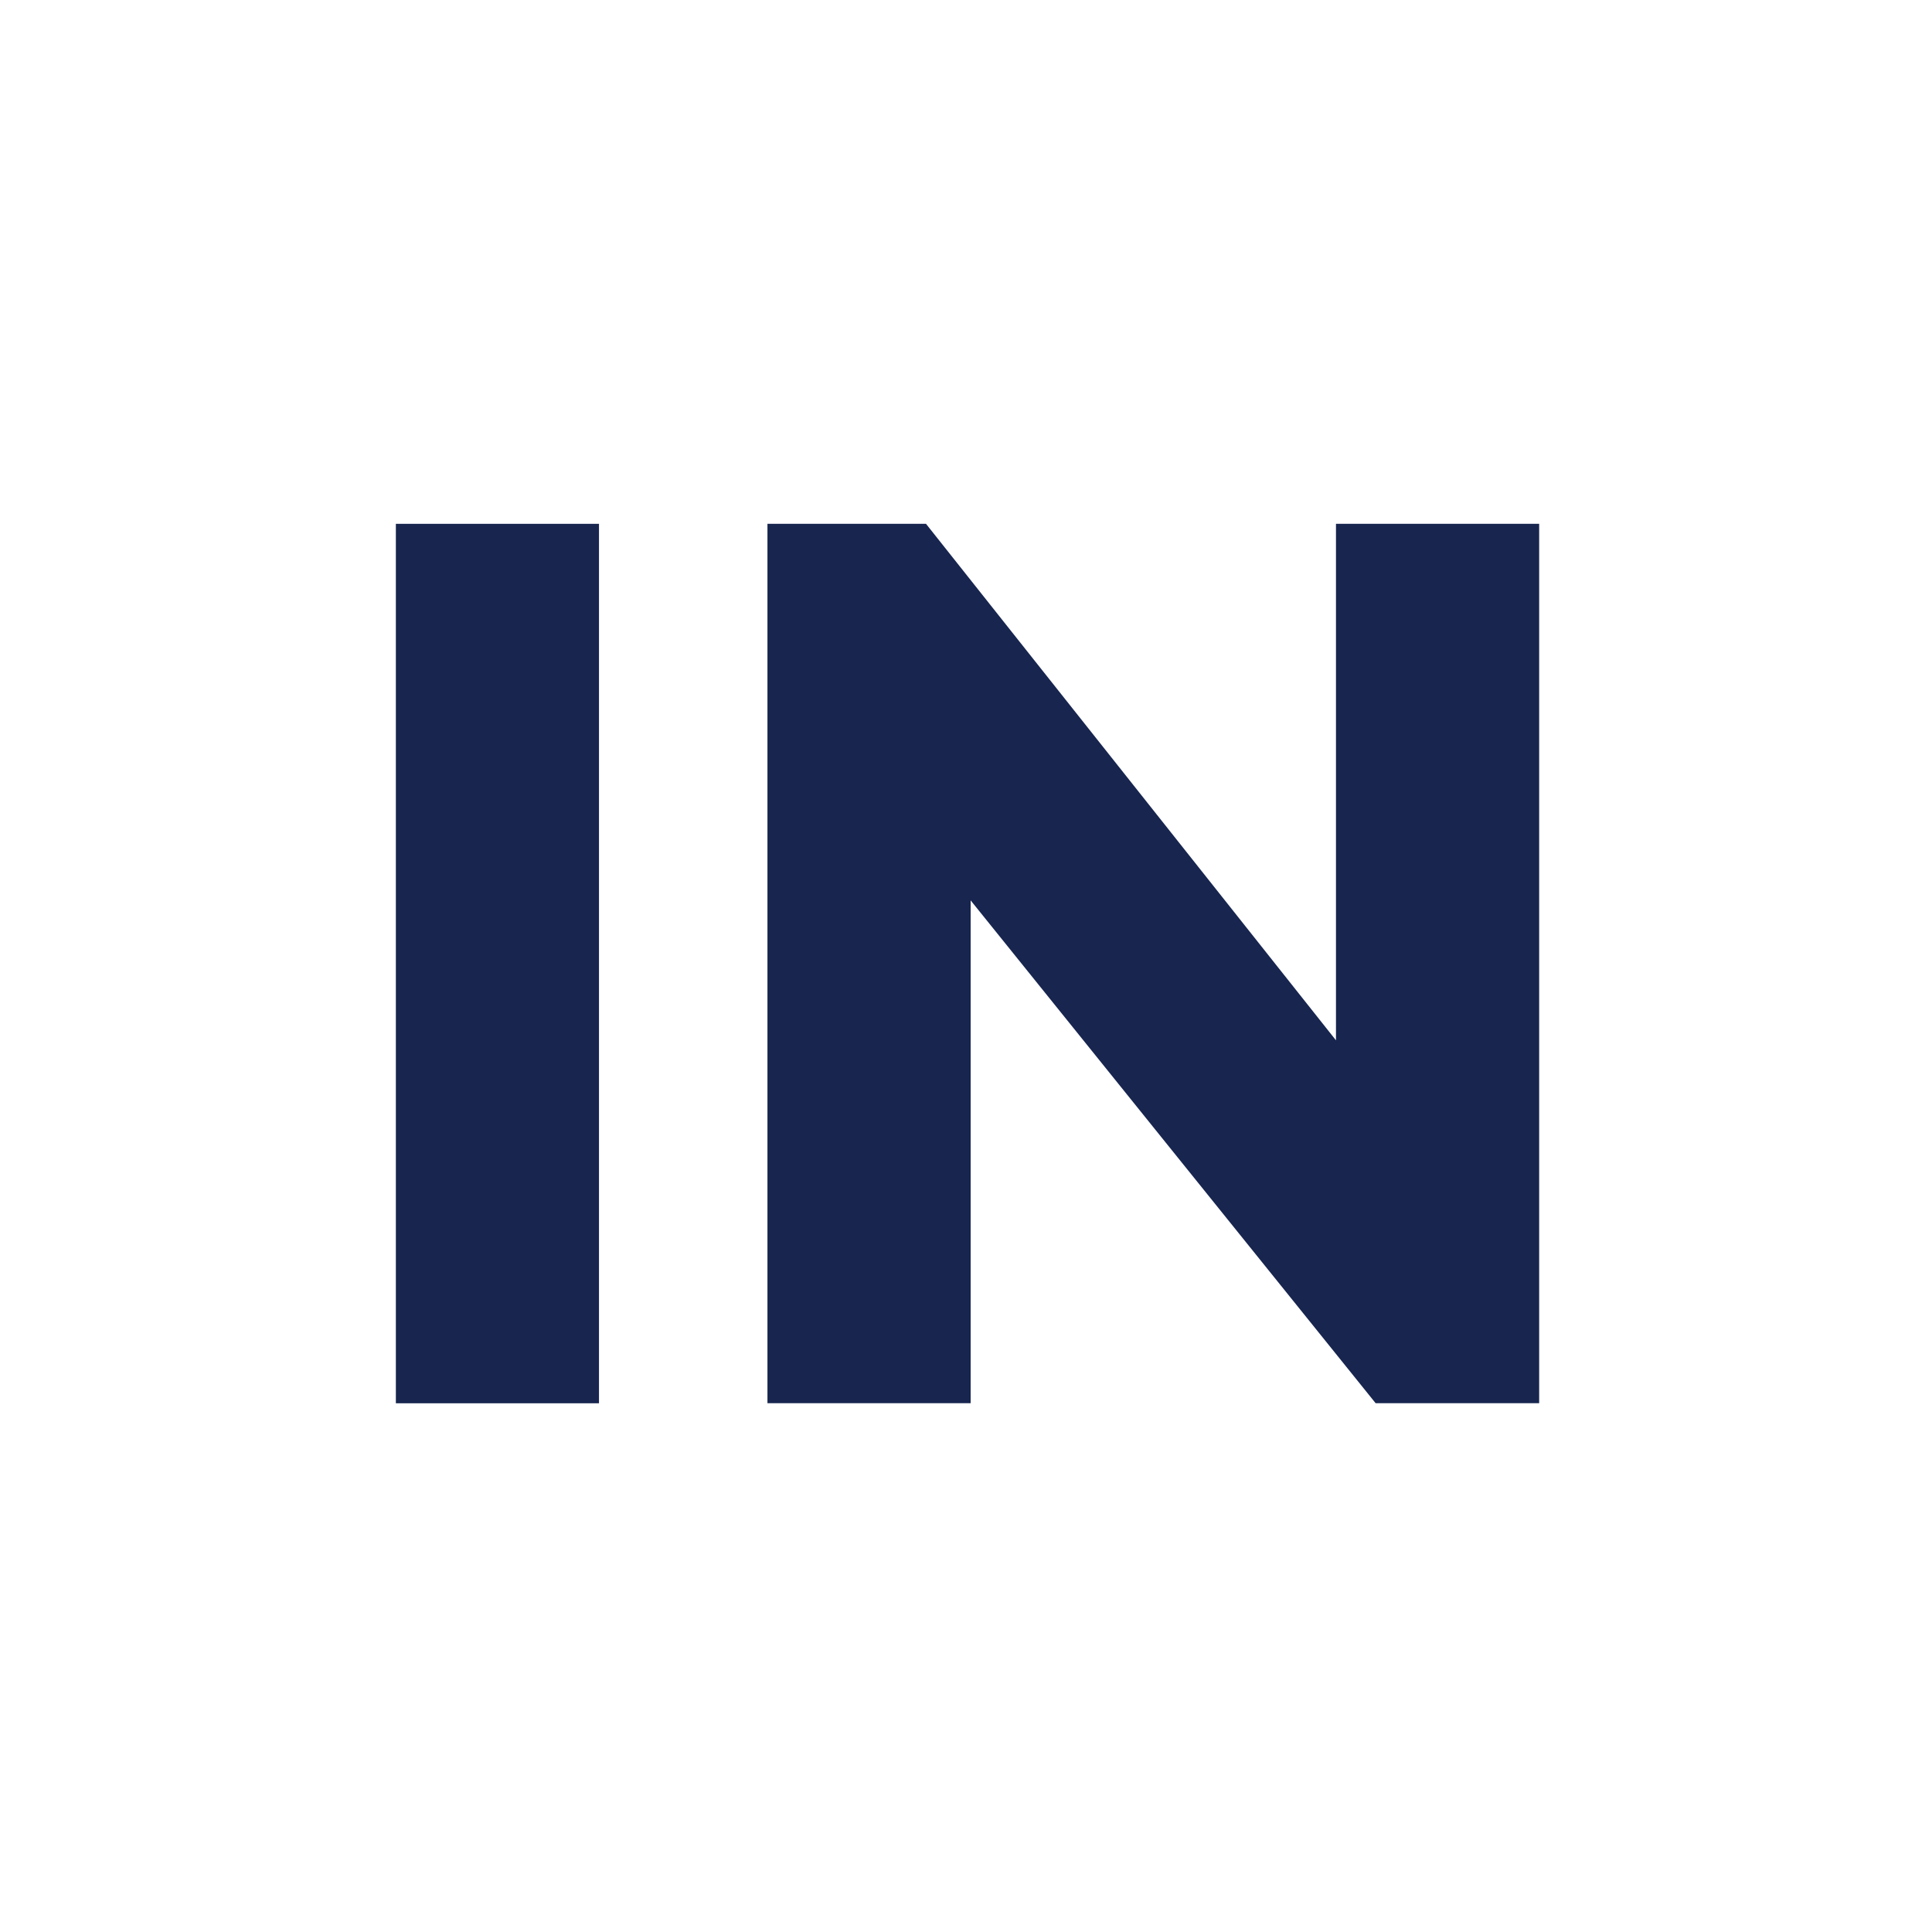
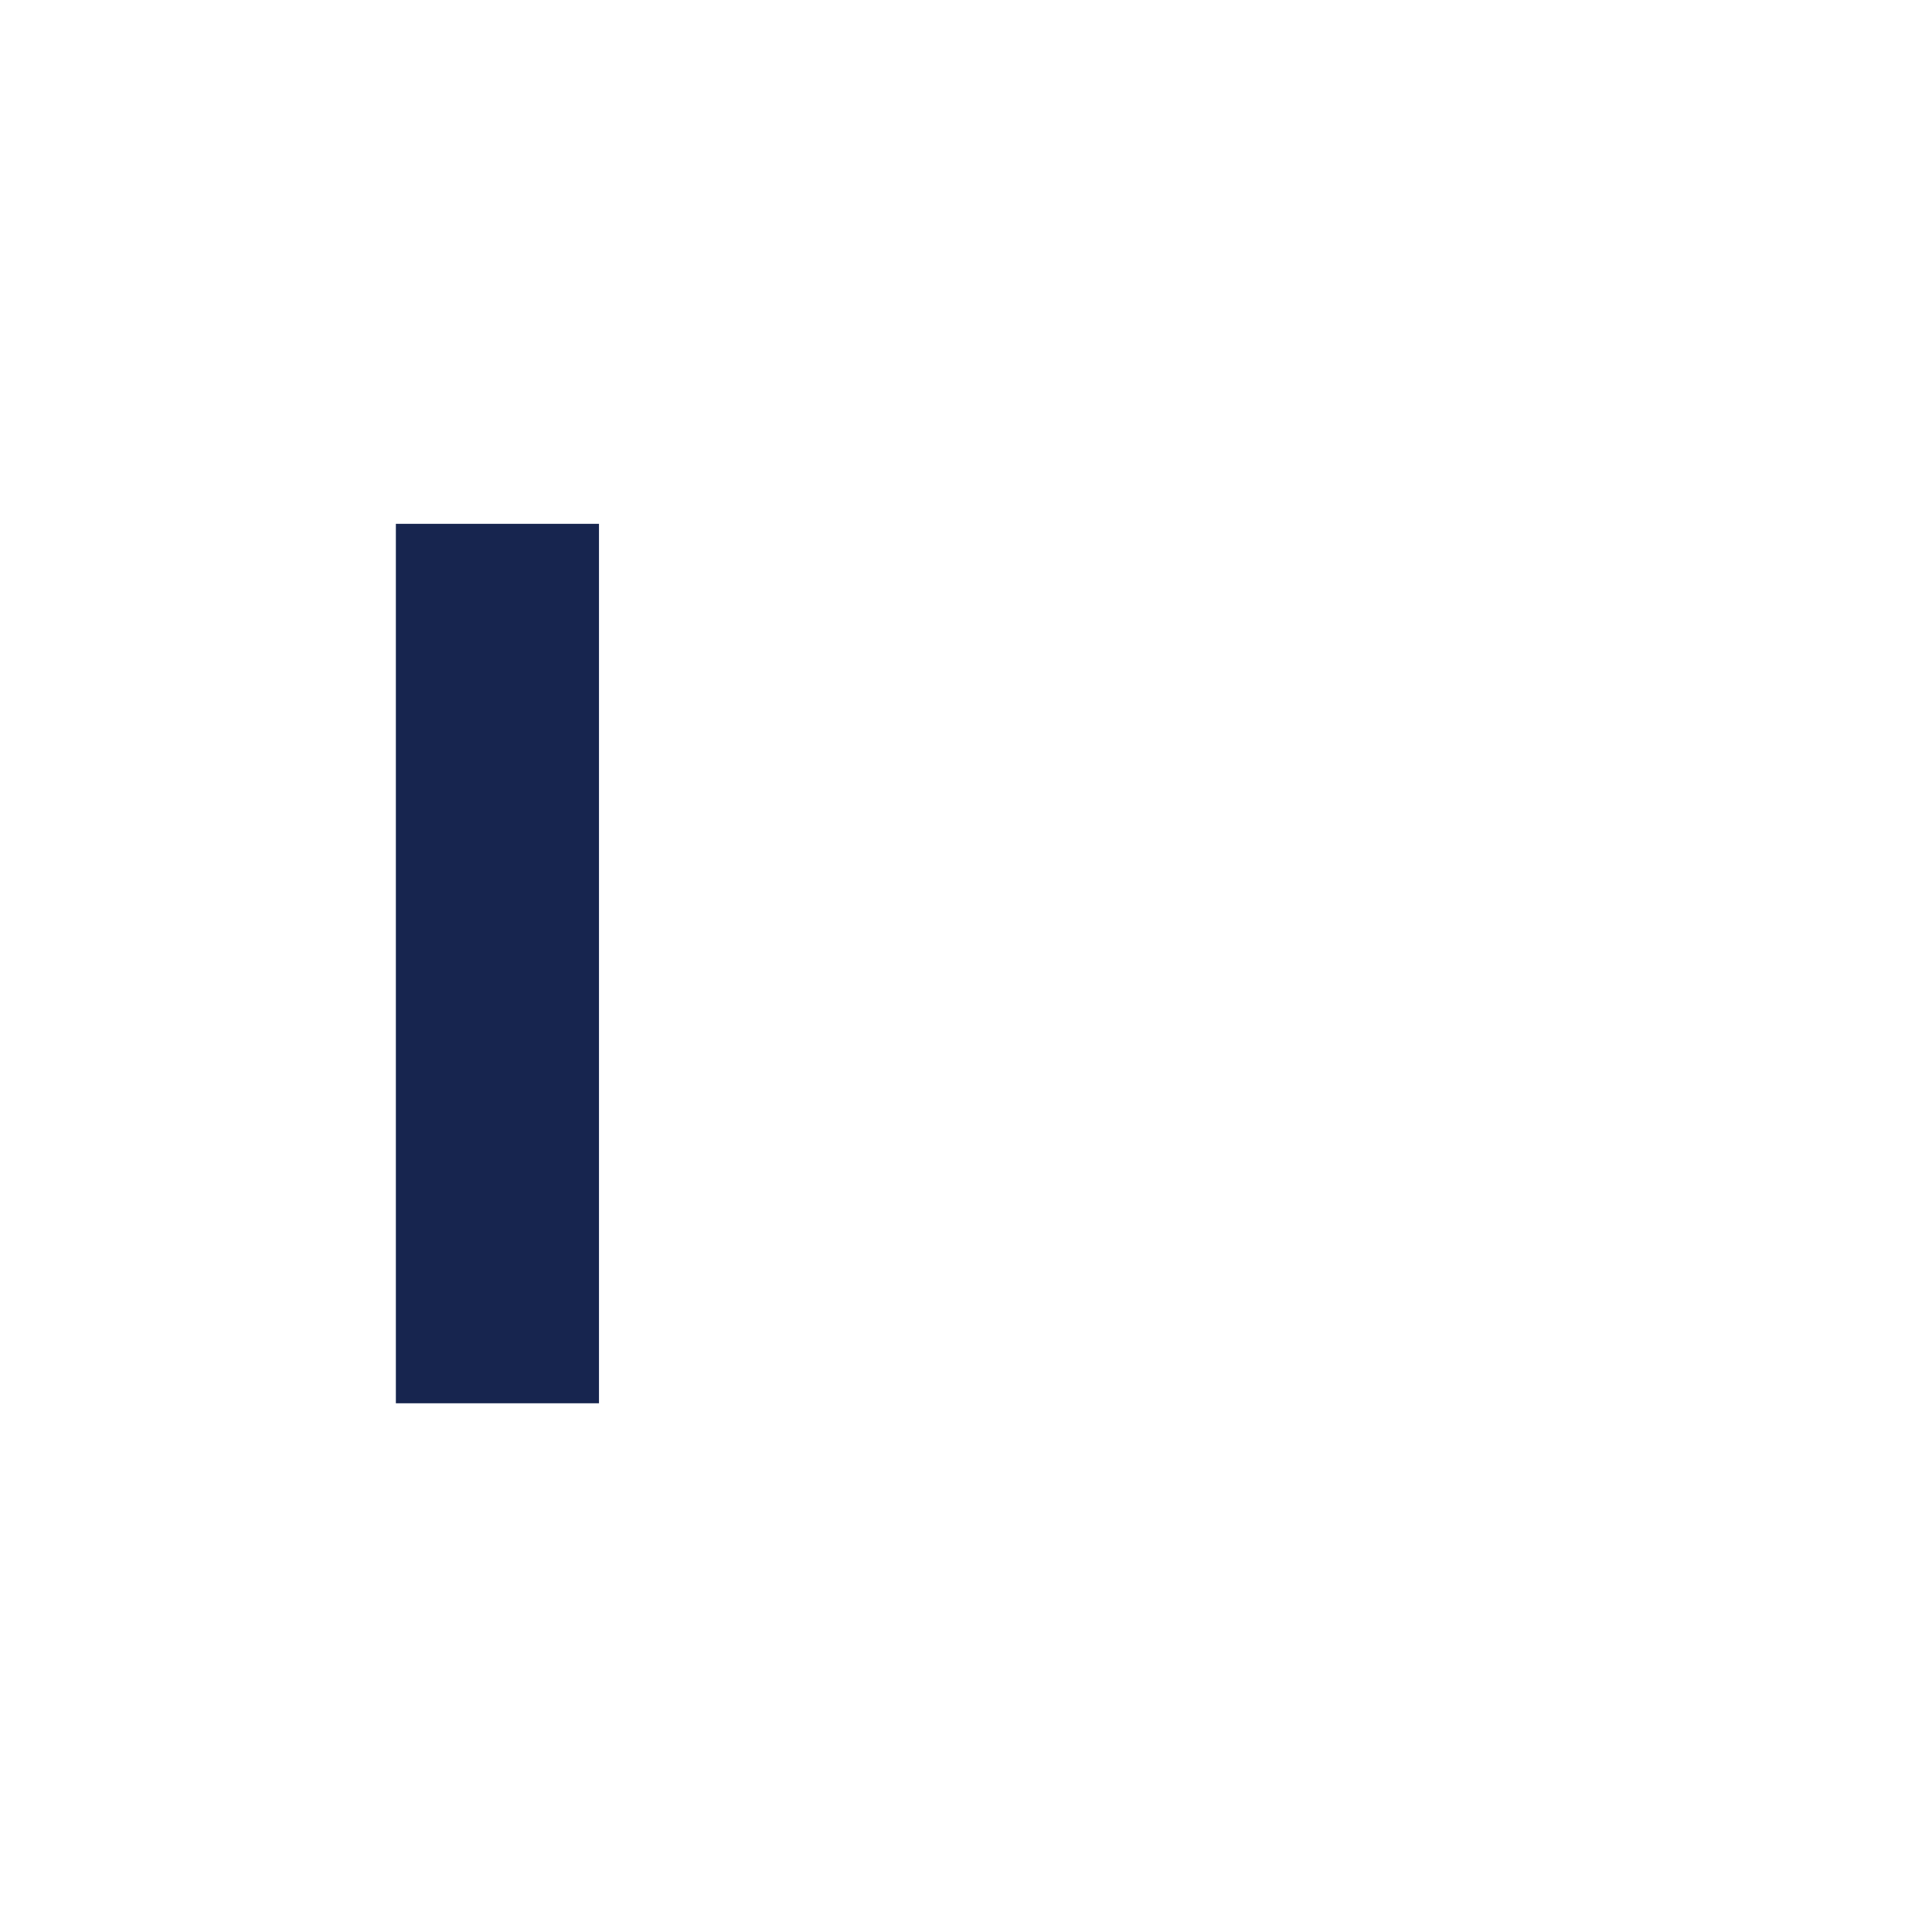
<svg xmlns="http://www.w3.org/2000/svg" id="Layer_1" data-name="Layer 1" viewBox="0 0 300 300">
-   <rect x="-0.3" y="-0.83" width="300.96" height="302.15" style="fill: #fff" />
  <rect x="61.47" y="81.34" width="31.54" height="136.56" style="fill: #17254f" />
-   <polygon points="150.72 139.81 150.72 217.89 119.17 217.89 119.17 81.34 143.79 81.34 207.45 161.54 207.45 81.34 239 81.34 239 217.89 213.61 217.89 150.72 139.81" style="fill: #17254f" />
</svg>